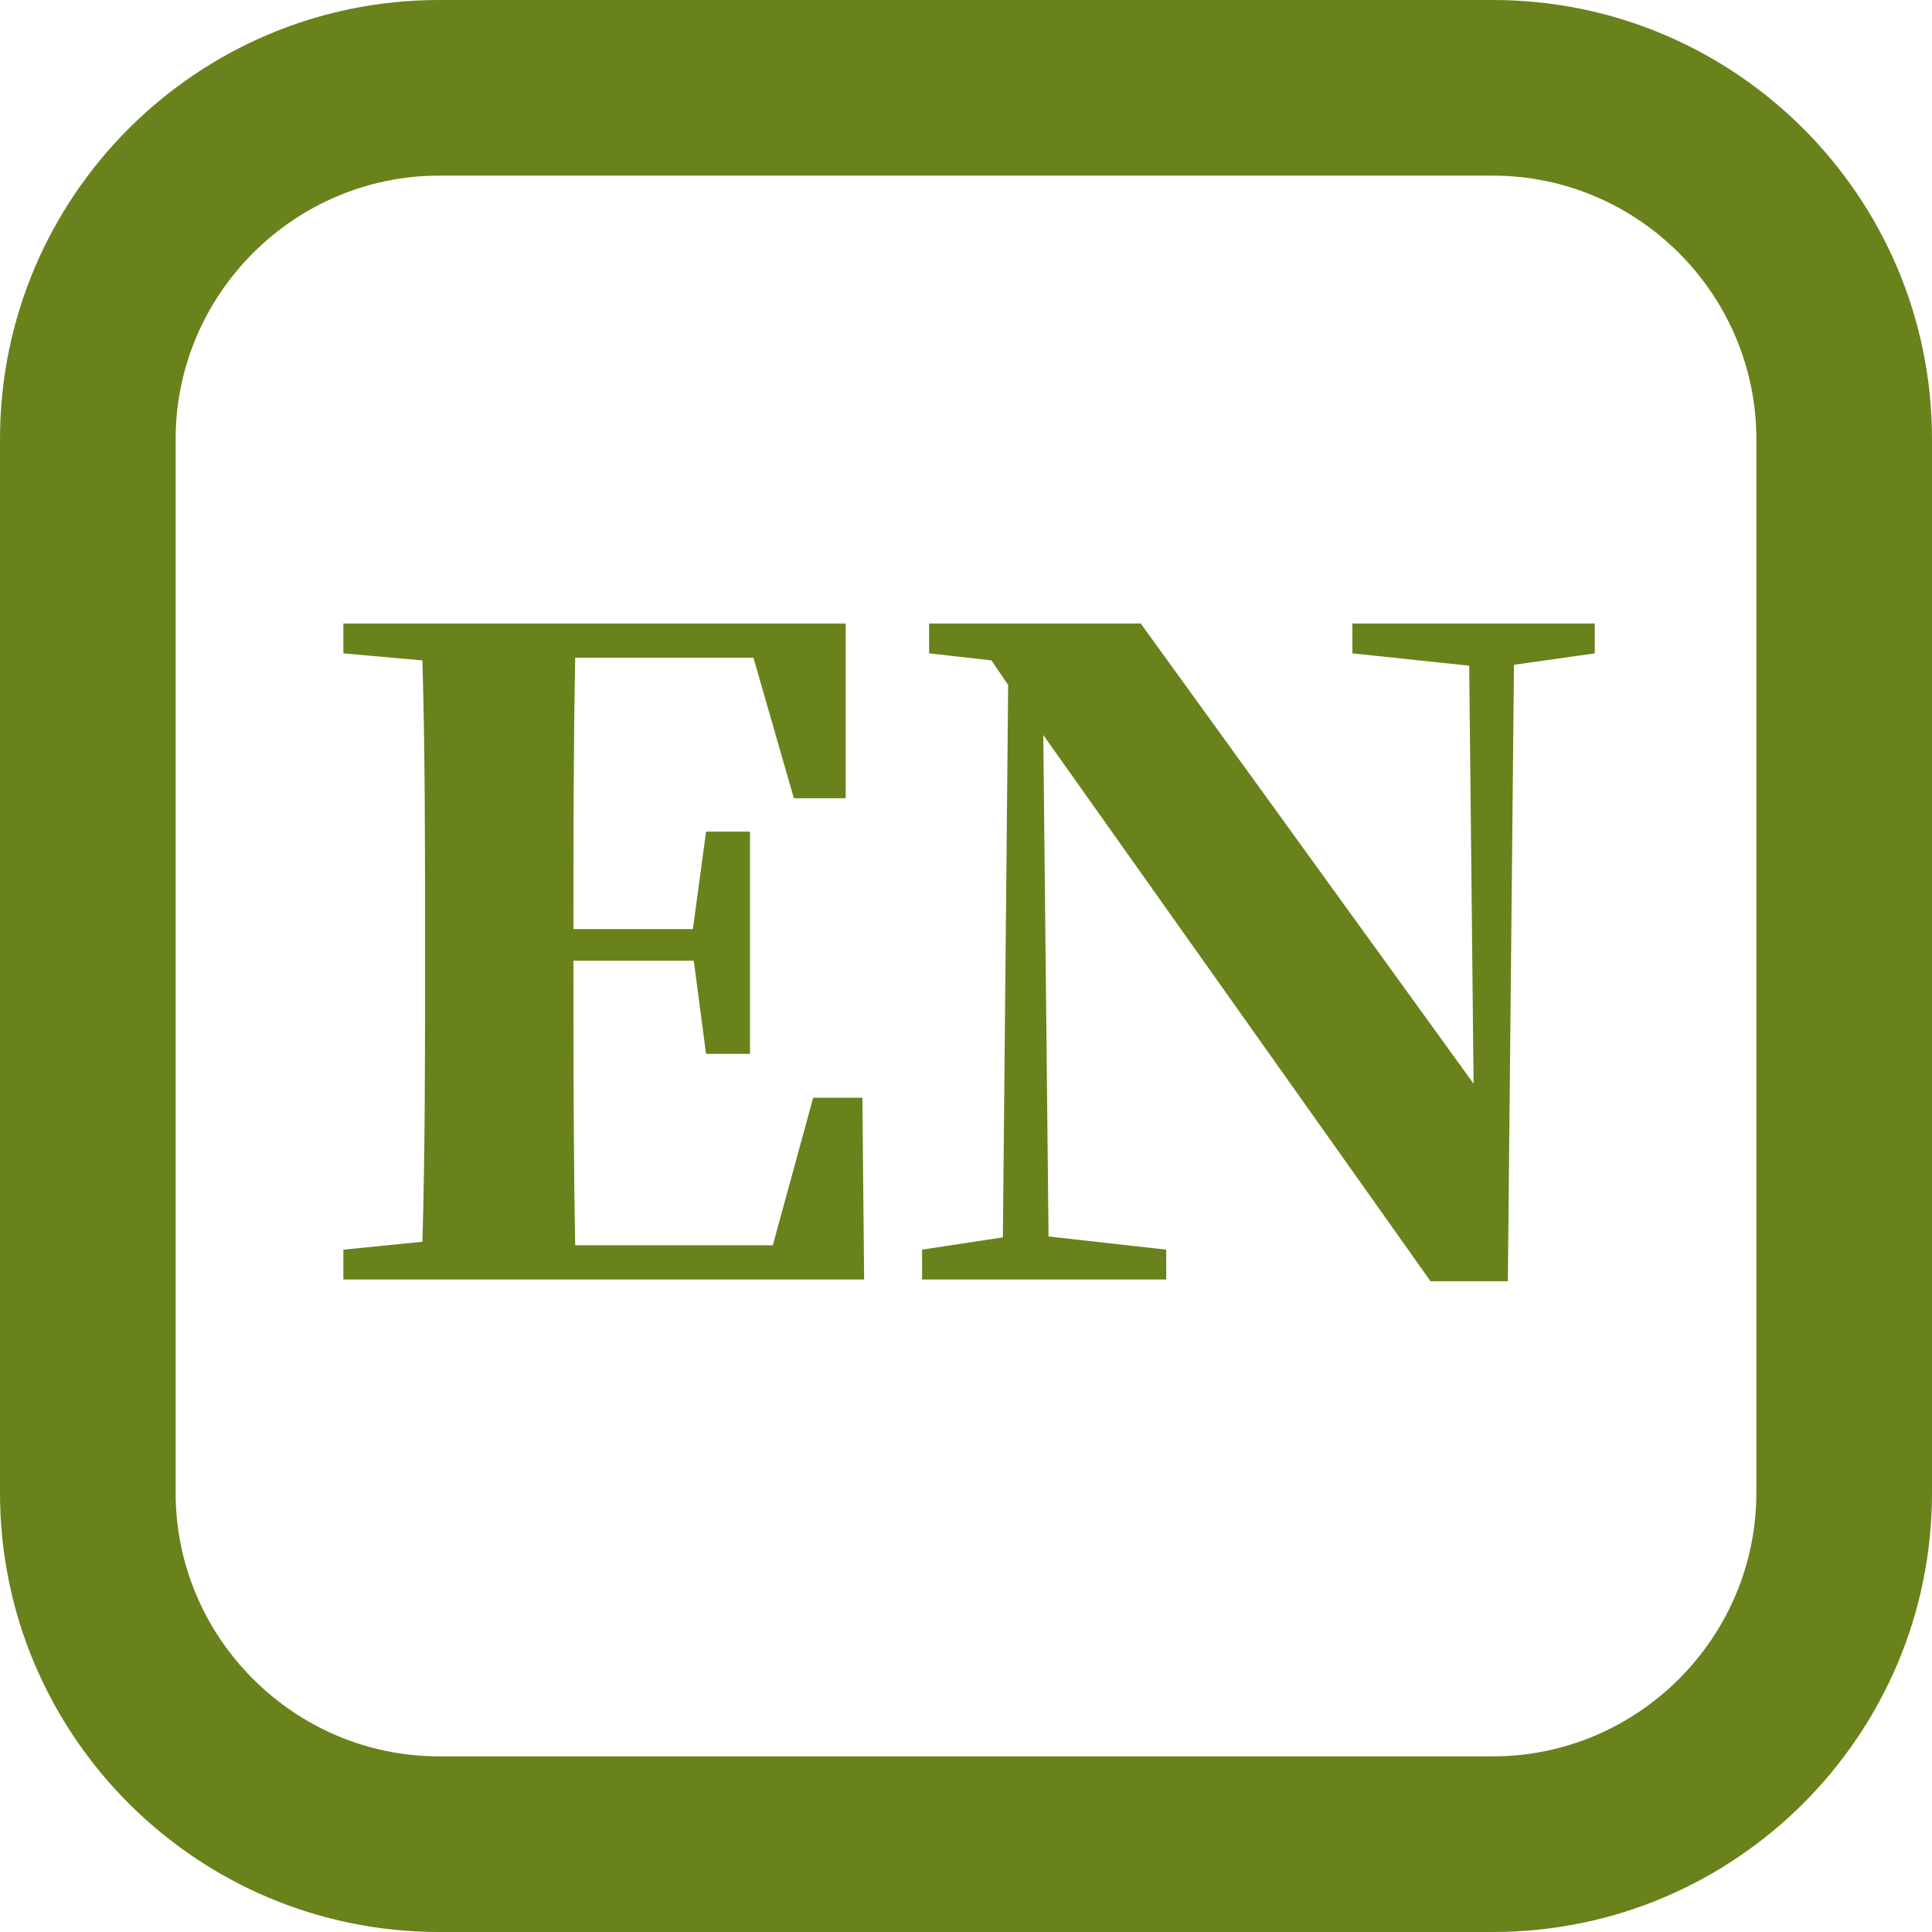
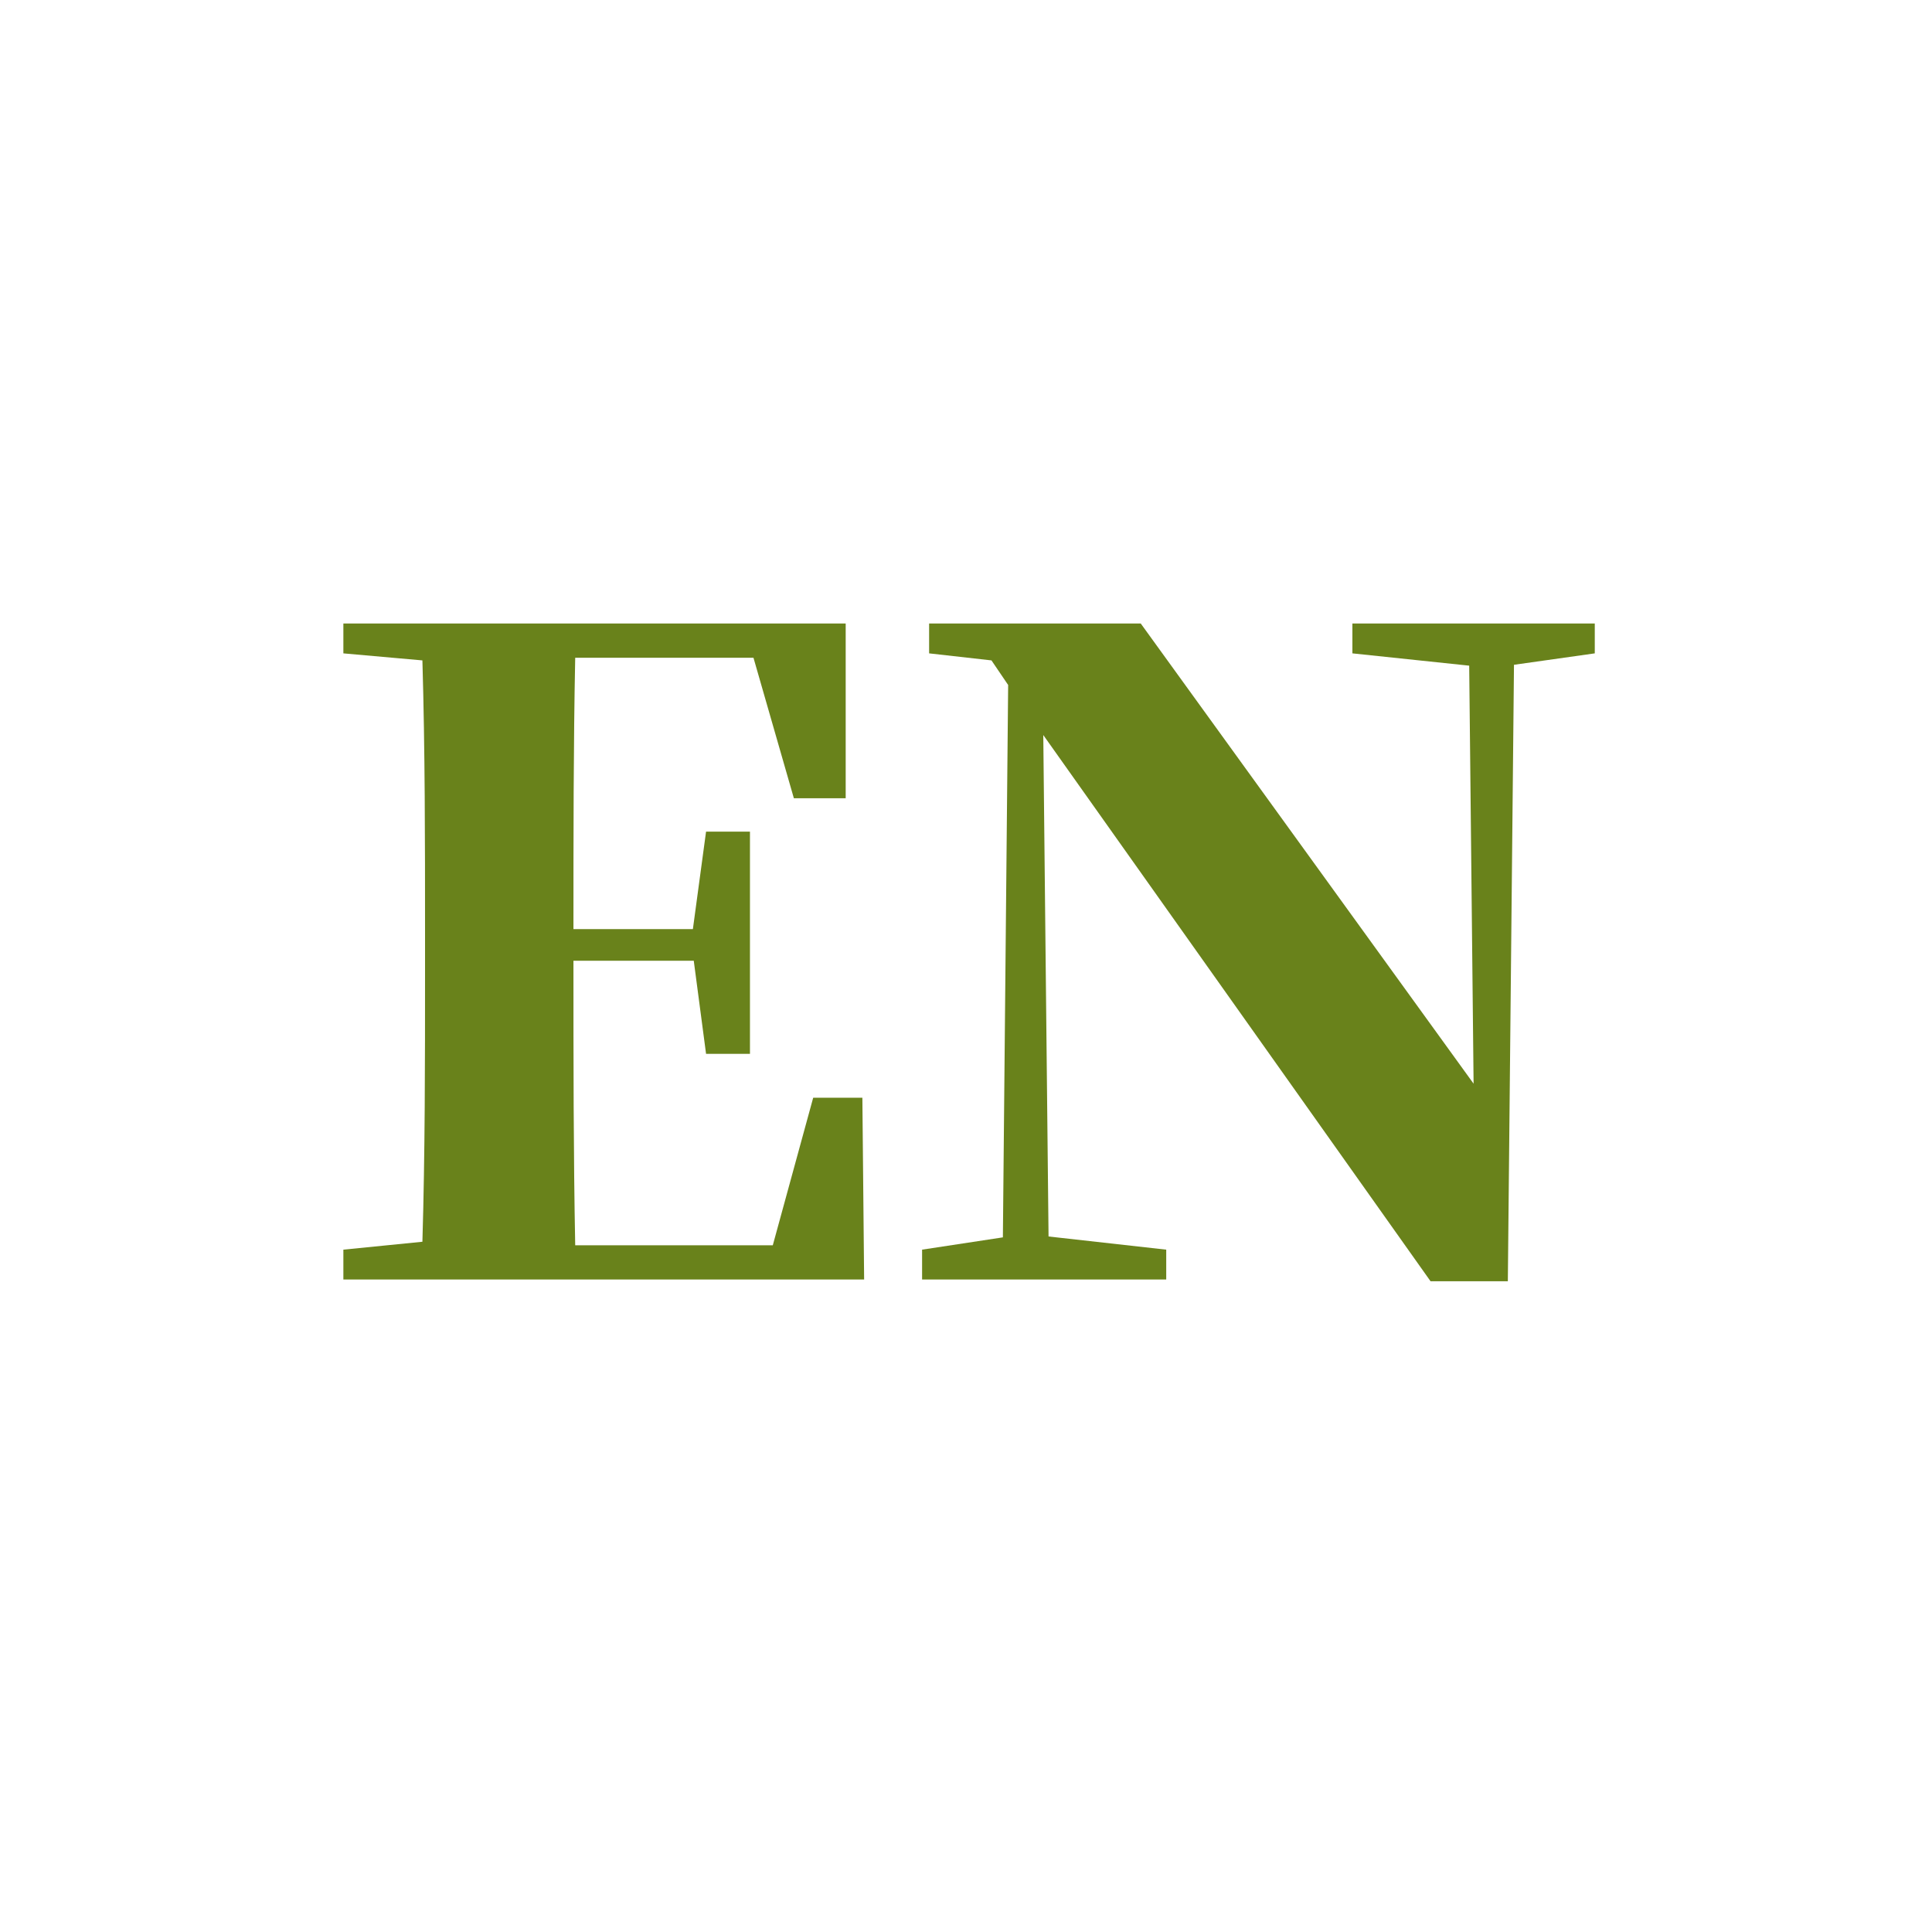
<svg xmlns="http://www.w3.org/2000/svg" id="icon-en" viewBox="0 0 22 22">
  <defs>
    <style>.cls-1{fill:#69821b;}</style>
  </defs>
  <g>
    <path class="cls-1" d="m9.84,14.57H3.91v-.34l.9-.09c.03-1.01.03-2.04.03-3.08v-.44c0-1.04,0-2.07-.03-3.1l-.9-.08v-.34h5.72v1.99h-.59l-.46-1.6h-2.03c-.02,1-.02,2.03-.02,3.09h1.36l.15-1.11h.5v2.53h-.5l-.14-1.06h-1.37v.03c0,1.11,0,2.17.02,3.21h2.25l.46-1.68h.56l.02,2.07Z" />
    <path class="cls-1" d="m18.16,7.44l-.92.13-.07,7.02h-.88l-4.41-6.22.06,5.71,1.34.15v.34h-2.78v-.34l.92-.14.06-6.29-.19-.28-.71-.08v-.34h2.41l3.79,5.24-.05-4.76-1.33-.14v-.34h2.76v.34Z" />
  </g>
-   <path class="cls-1" d="m17,2c1.65,0,3,1.35,3,3v12c0,1.65-1.35,3-3,3H5c-1.65,0-3-1.35-3-3V5c0-1.65,1.35-3,3-3h12m0-2H5C2.24,0,0,2.24,0,5v12c0,2.76,2.24,5,5,5h12c2.76,0,5-2.24,5-5V5c0-2.76-2.24-5-5-5h0Z" />
</svg>